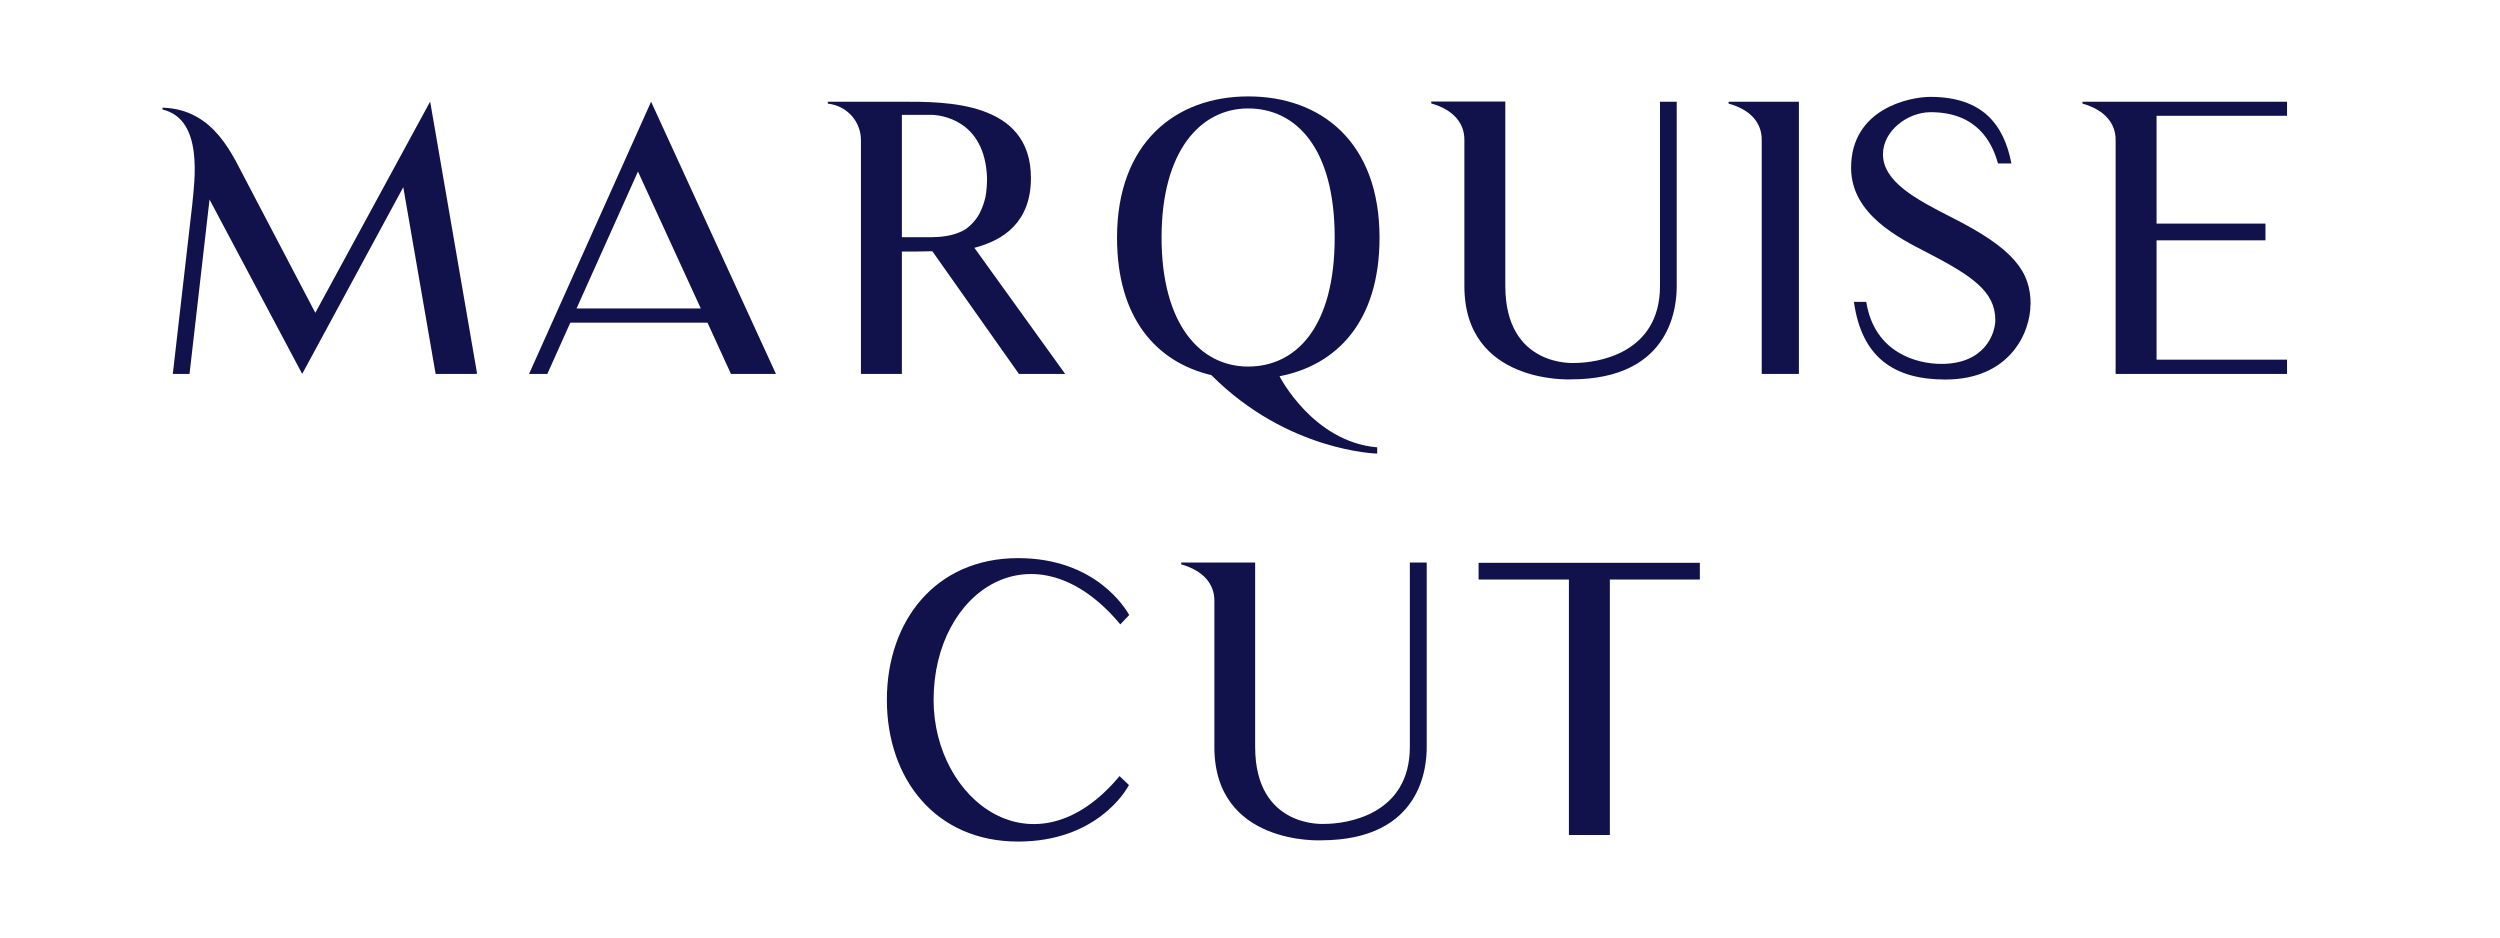
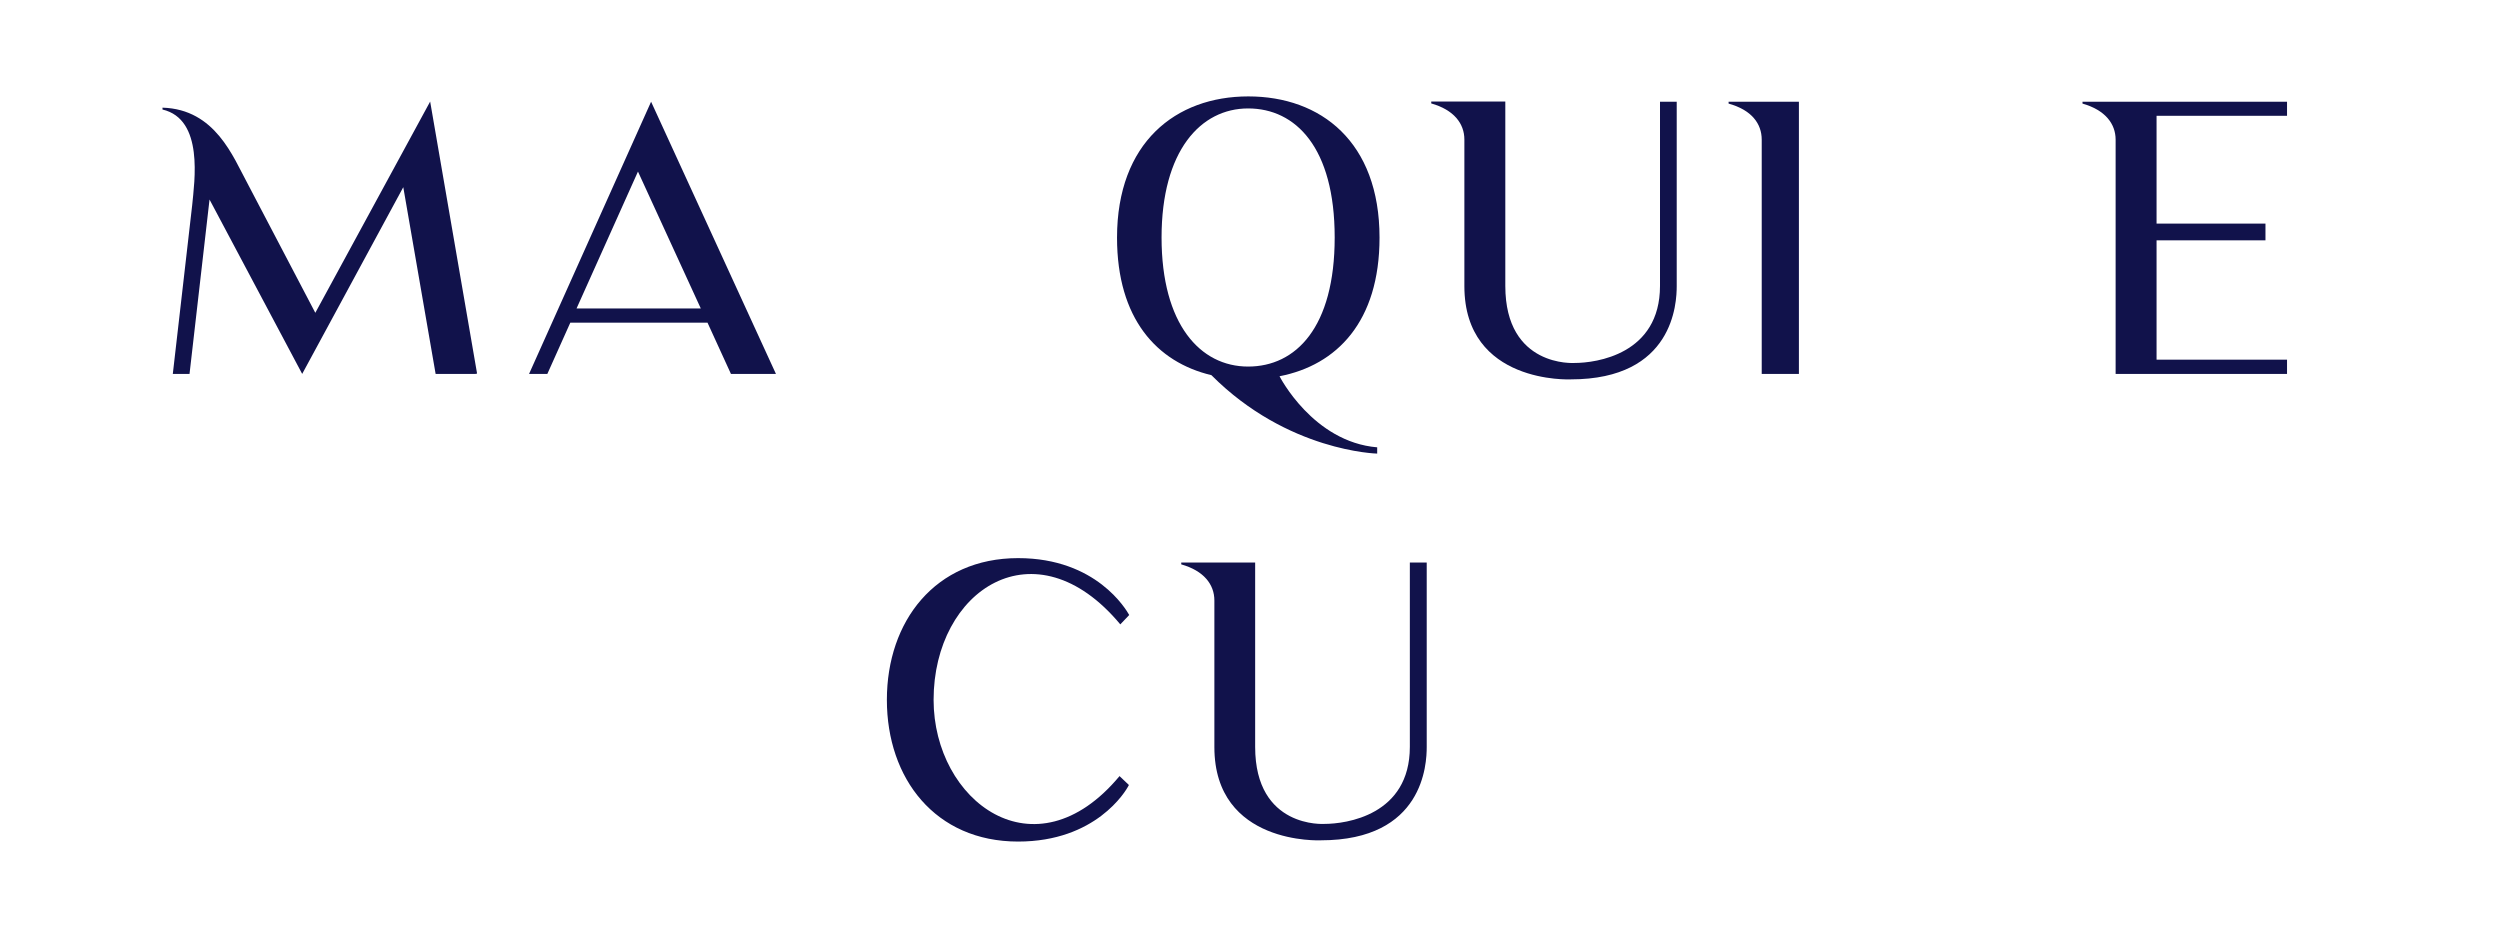
<svg xmlns="http://www.w3.org/2000/svg" viewBox="0 0 160 60" data-name="svg bangles" id="svg_bangles">
  <defs>
    <style>
      .cls-1 {
        fill: #11124b;
      }
    </style>
  </defs>
  <path d="M30.53,23.91l-.1.02h-2.55l-2.07-11.95-6.47,11.95-5.93-11.16-1.28,11.16h-1.07l1.24-10.8c.14-1.5.76-5.5-1.9-6.12v-.12c3.38.1,4.52,3.16,5.43,4.83l4.35,8.3,7.35-13.52,3,17.39Z" class="cls-1" />
  <path d="M33.86,23.93l7.81-17.42,7.99,17.42h-2.88l-1.5-3.28h-8.78l-1.47,3.28h-1.17ZM36.9,19.74h7.95l-4.02-8.76-3.93,8.76Z" class="cls-1" />
-   <path d="M68.16,23.93h-2.95l-5.54-7.85c-.71.02-1.38.02-1.95.02v7.83h-2.62v-14.97c0-1.09-.79-2.17-2.12-2.33v-.12h4.74c2.74,0,8.26-.07,8.26,4.88,0,2.78-1.69,3.97-3.62,4.47l5.81,8.07ZM62.33,14.18c.17-.19.33-.43.43-.67.14-.29.24-.6.31-.9.07-.38.1-.81.1-1.21-.12-3.78-3.05-4.05-3.57-4.05h-1.88v7.83h1.88c.31,0,.62-.02.93-.07.45-.07.9-.21,1.28-.45.19-.14.36-.29.52-.48Z" class="cls-1" />
  <path d="M88.14,28.62v.41s-5.73-.12-10.61-5.02c-3.5-.83-6.04-3.62-6.04-8.8,0-6.09,3.76-9.04,8.4-9.04s8.4,2.9,8.4,9.04c0,5.38-2.74,8.16-6.4,8.87,0,0,2.14,4.21,6.26,4.55ZM79.88,23.46c3.05,0,5.54-2.5,5.54-8.26s-2.5-8.26-5.54-8.26-5.54,2.71-5.54,8.26,2.47,8.26,5.54,8.26Z" class="cls-1" />
  <path d="M107.31,6.51v11.8c0,1.07-.19,5.97-6.78,5.97,0,0-6.81.33-6.81-5.97v-9.38c0-1.02-.67-1.9-2.12-2.31v-.12h4.74v11.8c0,5.24,4.43,4.93,4.43,4.93,1.38,0,5.47-.55,5.47-4.93V6.51h1.07Z" class="cls-1" />
  <path d="M115.13,6.51v17.42h-2.38v-14.99c0-1.02-.64-1.9-2.12-2.31v-.12h4.5Z" class="cls-1" />
-   <path d="M129.95,19.48c0,1.81-1.33,4.81-5.45,4.81-3.26,0-5.35-1.4-5.85-4.97h.79c.52,3.26,3.24,3.97,4.81,3.97,2.78,0,3.45-1.95,3.45-2.81,0-1.83-1.5-2.83-4.35-4.31-1.81-.93-4.88-2.45-4.88-5.43,0-3.78,3.74-4.54,5.07-4.54,3.33,0,4.71,1.76,5.19,4.26h-.86c-.36-1.31-1.31-3.28-4.31-3.28-1.47,0-3.05,1.19-3.05,2.69,0,1.76,2.12,2.88,4.31,4,4.14,2.07,5.14,3.55,5.14,5.62Z" class="cls-1" />
  <path d="M146.37,23.03v.9h-10.97v-14.99c0-1.02-.67-1.9-2.12-2.31v-.12h13.09v.9h-8.35v6.9h6.97v1.07h-6.97v7.64h8.35Z" class="cls-1" />
  <path d="M72.25,50.24c-.21.43-2.14,3.62-7.09,3.62-5.31,0-8.4-4.04-8.4-9.07s3.09-9.07,8.4-9.07c5.02,0,6.92,3.31,7.11,3.64l-.57.6c-5.45-6.54-11.95-2.21-11.95,4.83,0,6.47,6.47,11.4,11.9,4.88l.6.57Z" class="cls-1" />
  <path d="M91.31,36.01v11.8c0,1.07-.19,5.97-6.78,5.97,0,0-6.81.33-6.81-5.97v-9.38c0-1.02-.67-1.9-2.12-2.31v-.12h4.73v11.8c0,5.24,4.43,4.93,4.43,4.93,1.38,0,5.47-.55,5.47-4.93v-11.8h1.07Z" class="cls-1" />
-   <path d="M108.79,37.09h-5.76v16.35h-2.62v-16.35h-5.78v-1.07h14.16v1.07Z" class="cls-1" />
</svg>